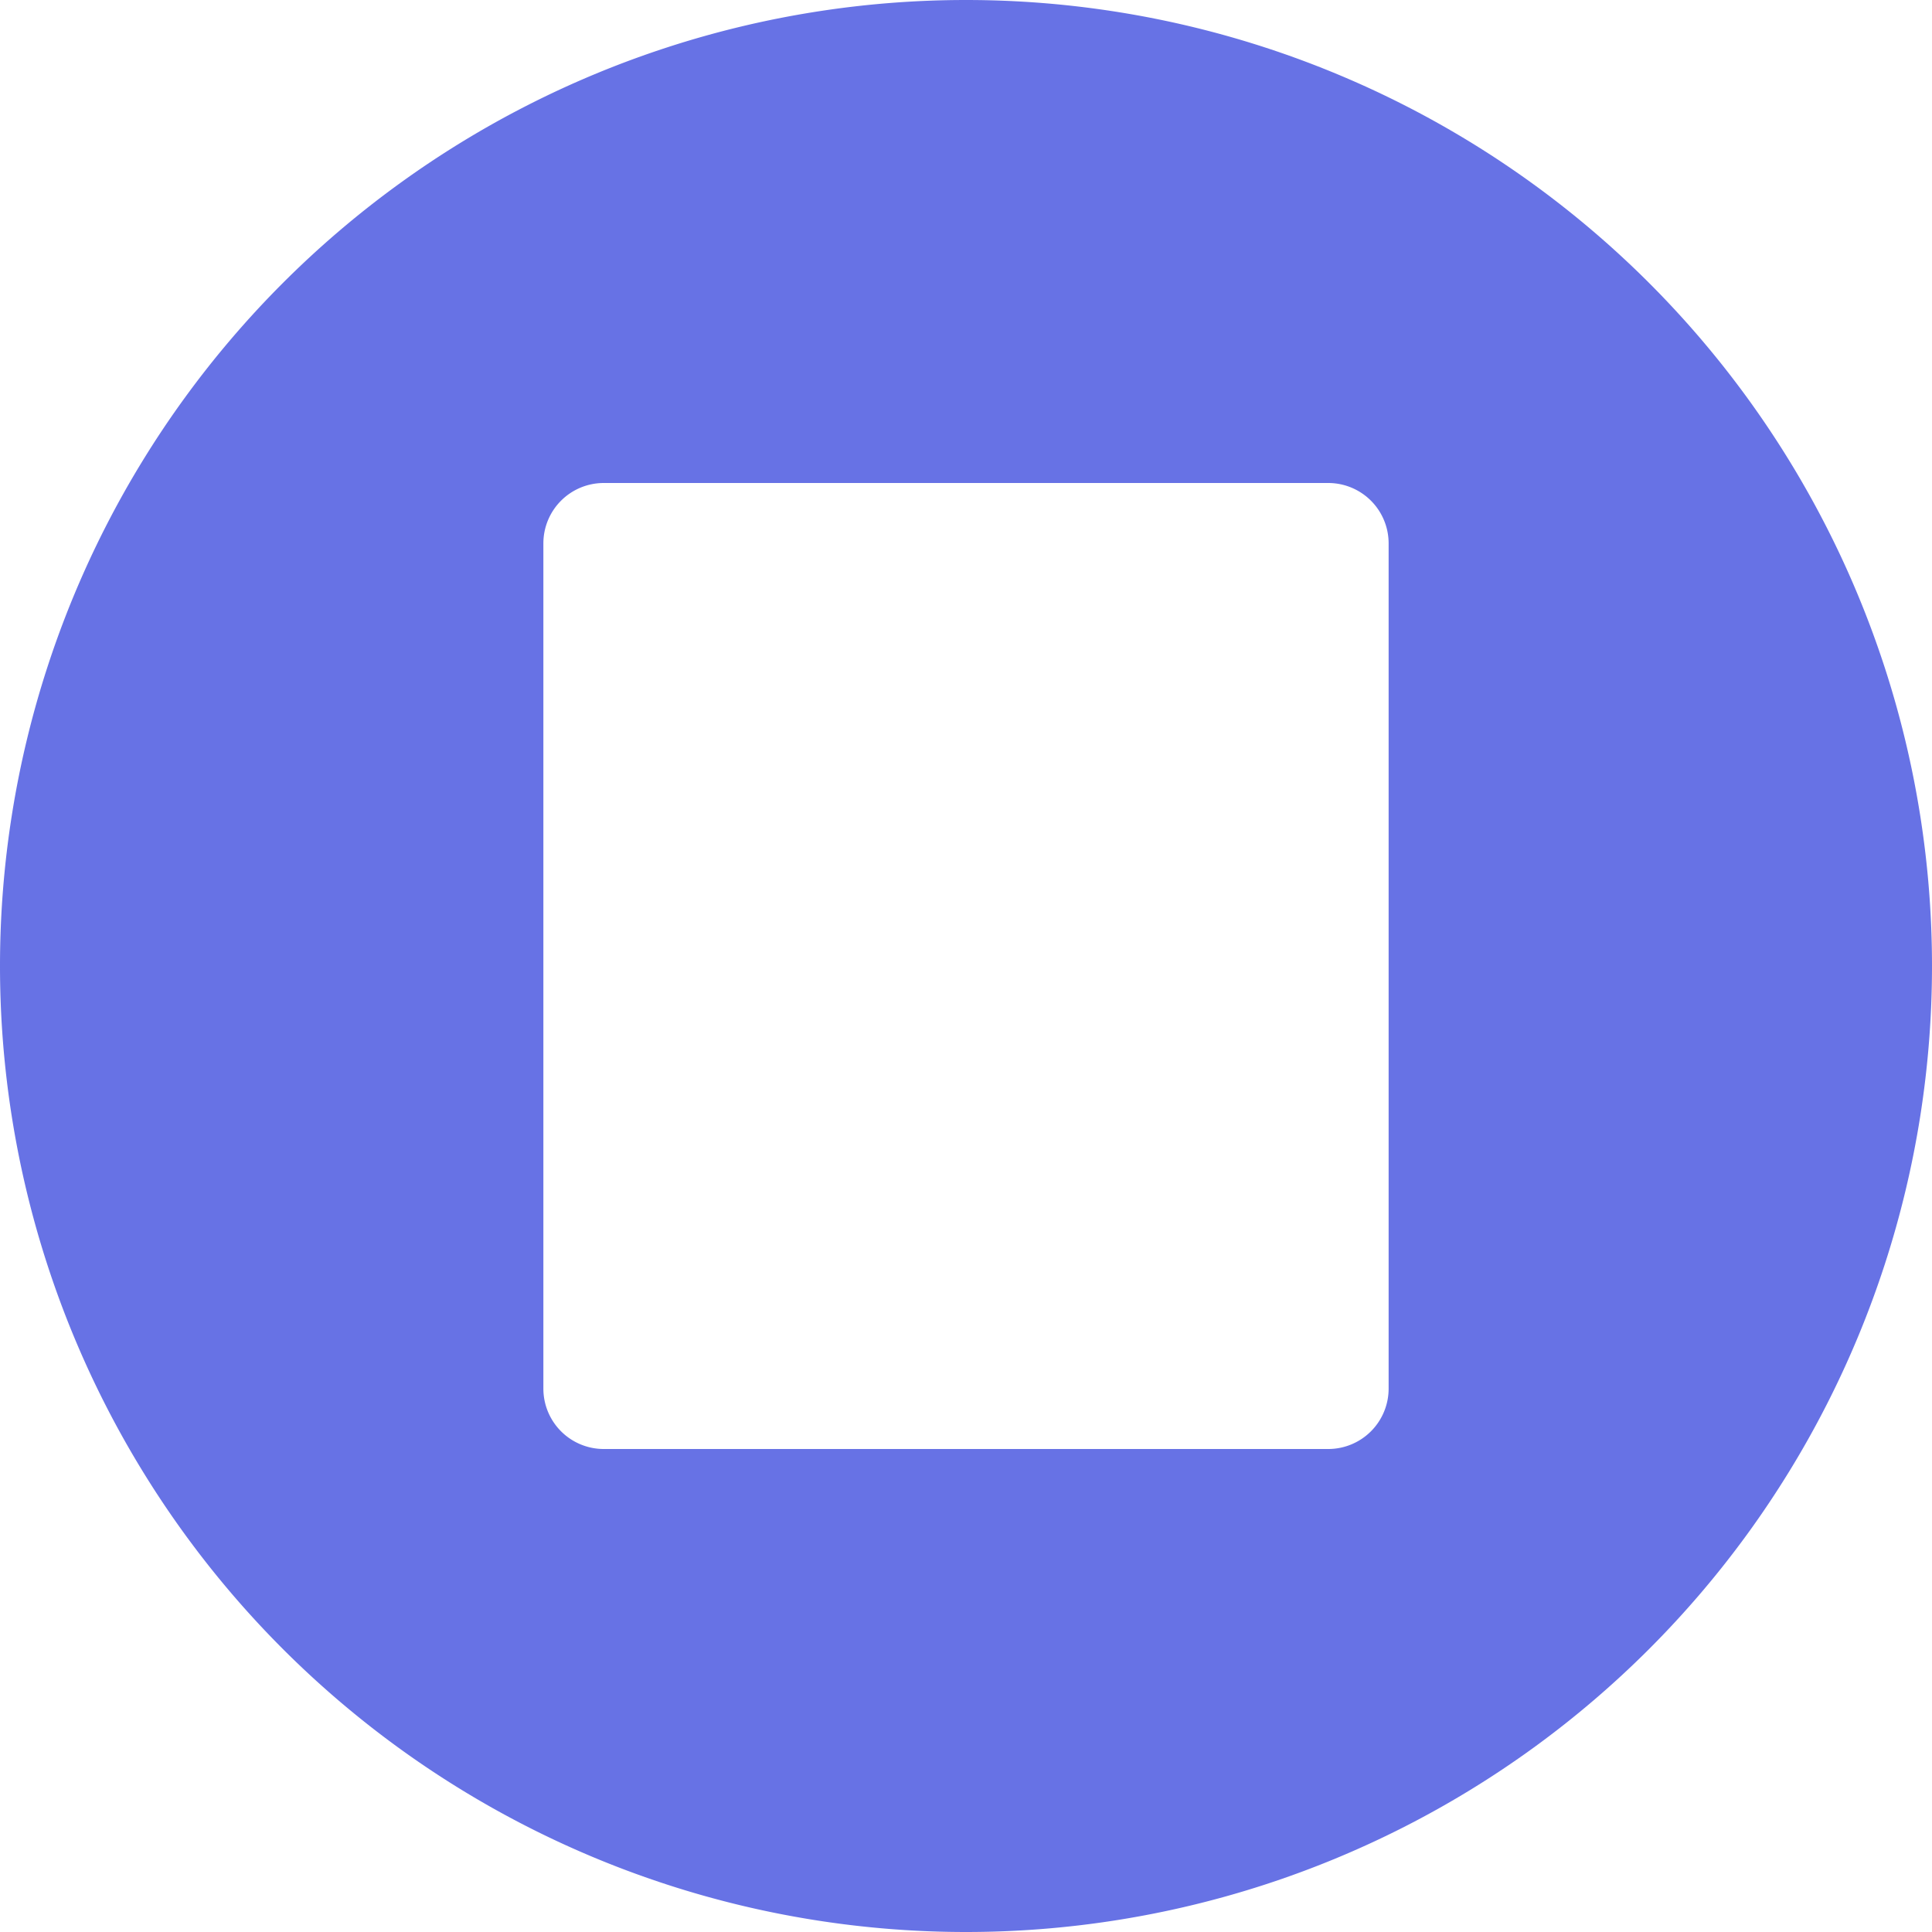
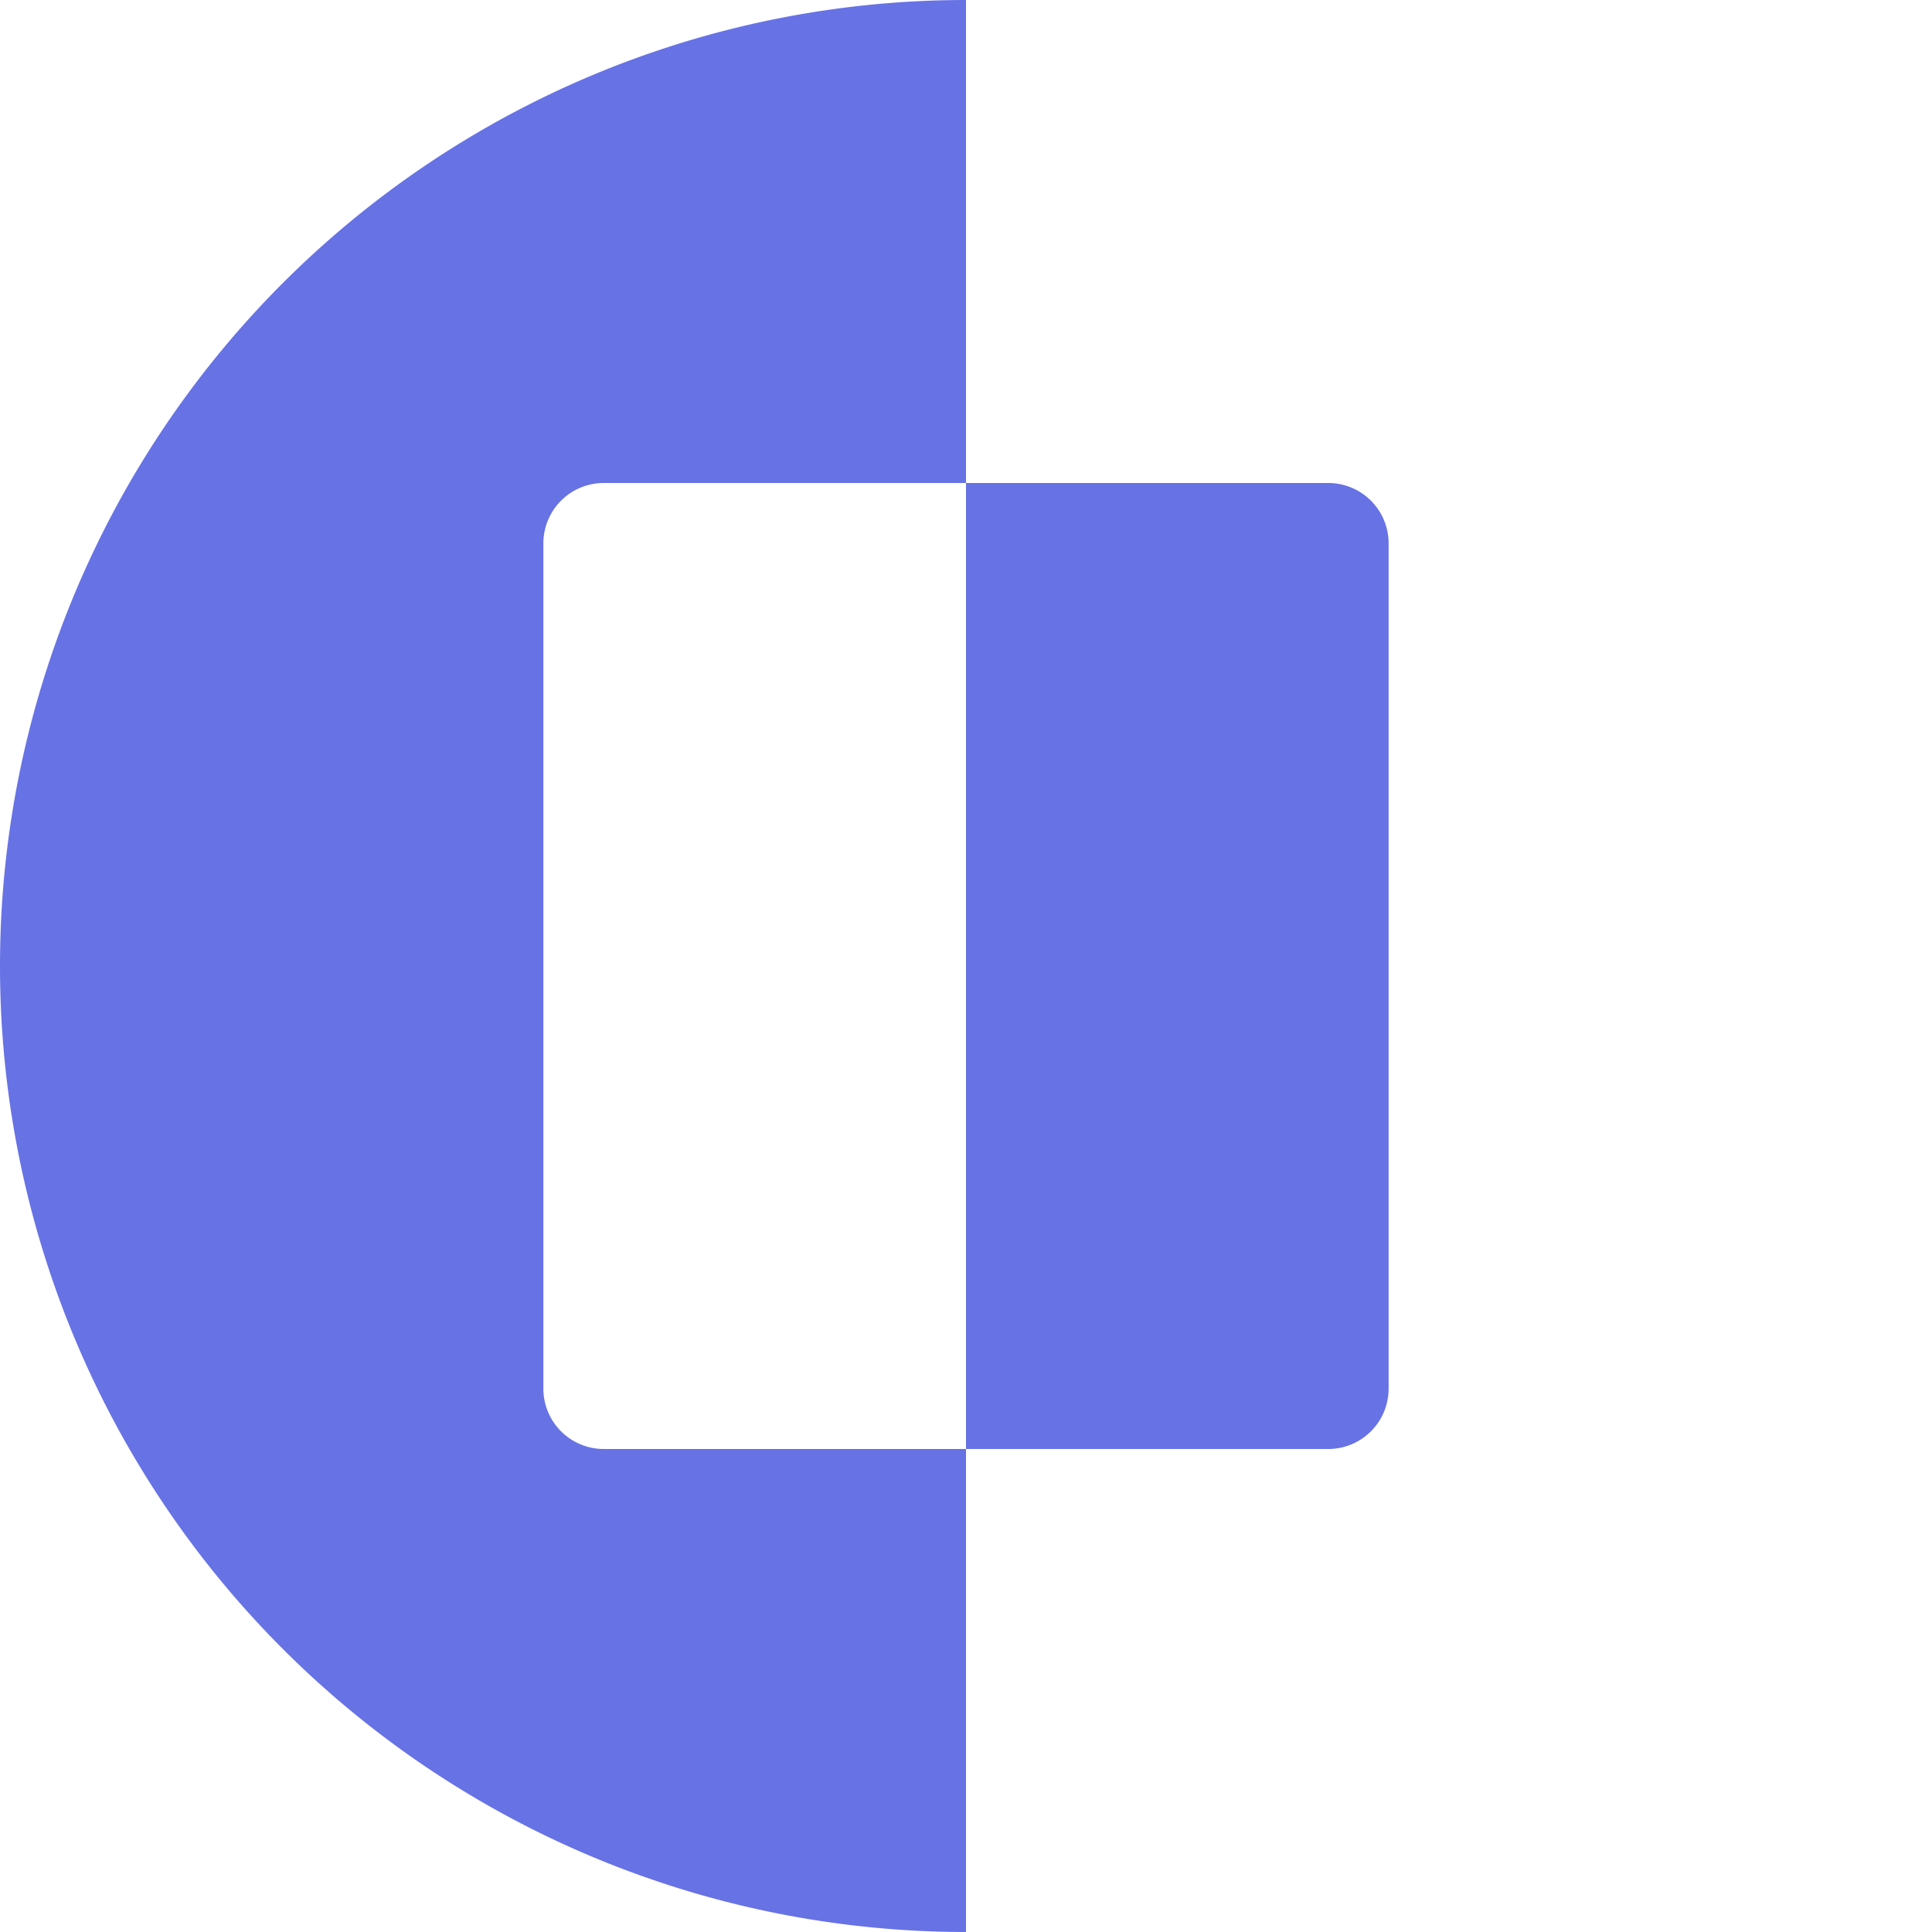
<svg xmlns="http://www.w3.org/2000/svg" width="16" height="16" fill="none" viewBox="0 0 16 16">
-   <path fill="#6772e5" d="M8 0a8 8 0 1 0 0 16A8 8 0 0 0 8 0zm3.5 11.5a.5.5 0 0 1-.5.5H5a.5.5 0 0 1-.5-.5v-7A.5.5 0 0 1 5 4h6a.5.5 0 0 1 .5.5v7z" />
+   <path fill="#6772e5" d="M8 0a8 8 0 1 0 0 16zm3.5 11.5a.5.5 0 0 1-.5.5H5a.5.5 0 0 1-.5-.5v-7A.5.5 0 0 1 5 4h6a.5.5 0 0 1 .5.5v7z" />
</svg>